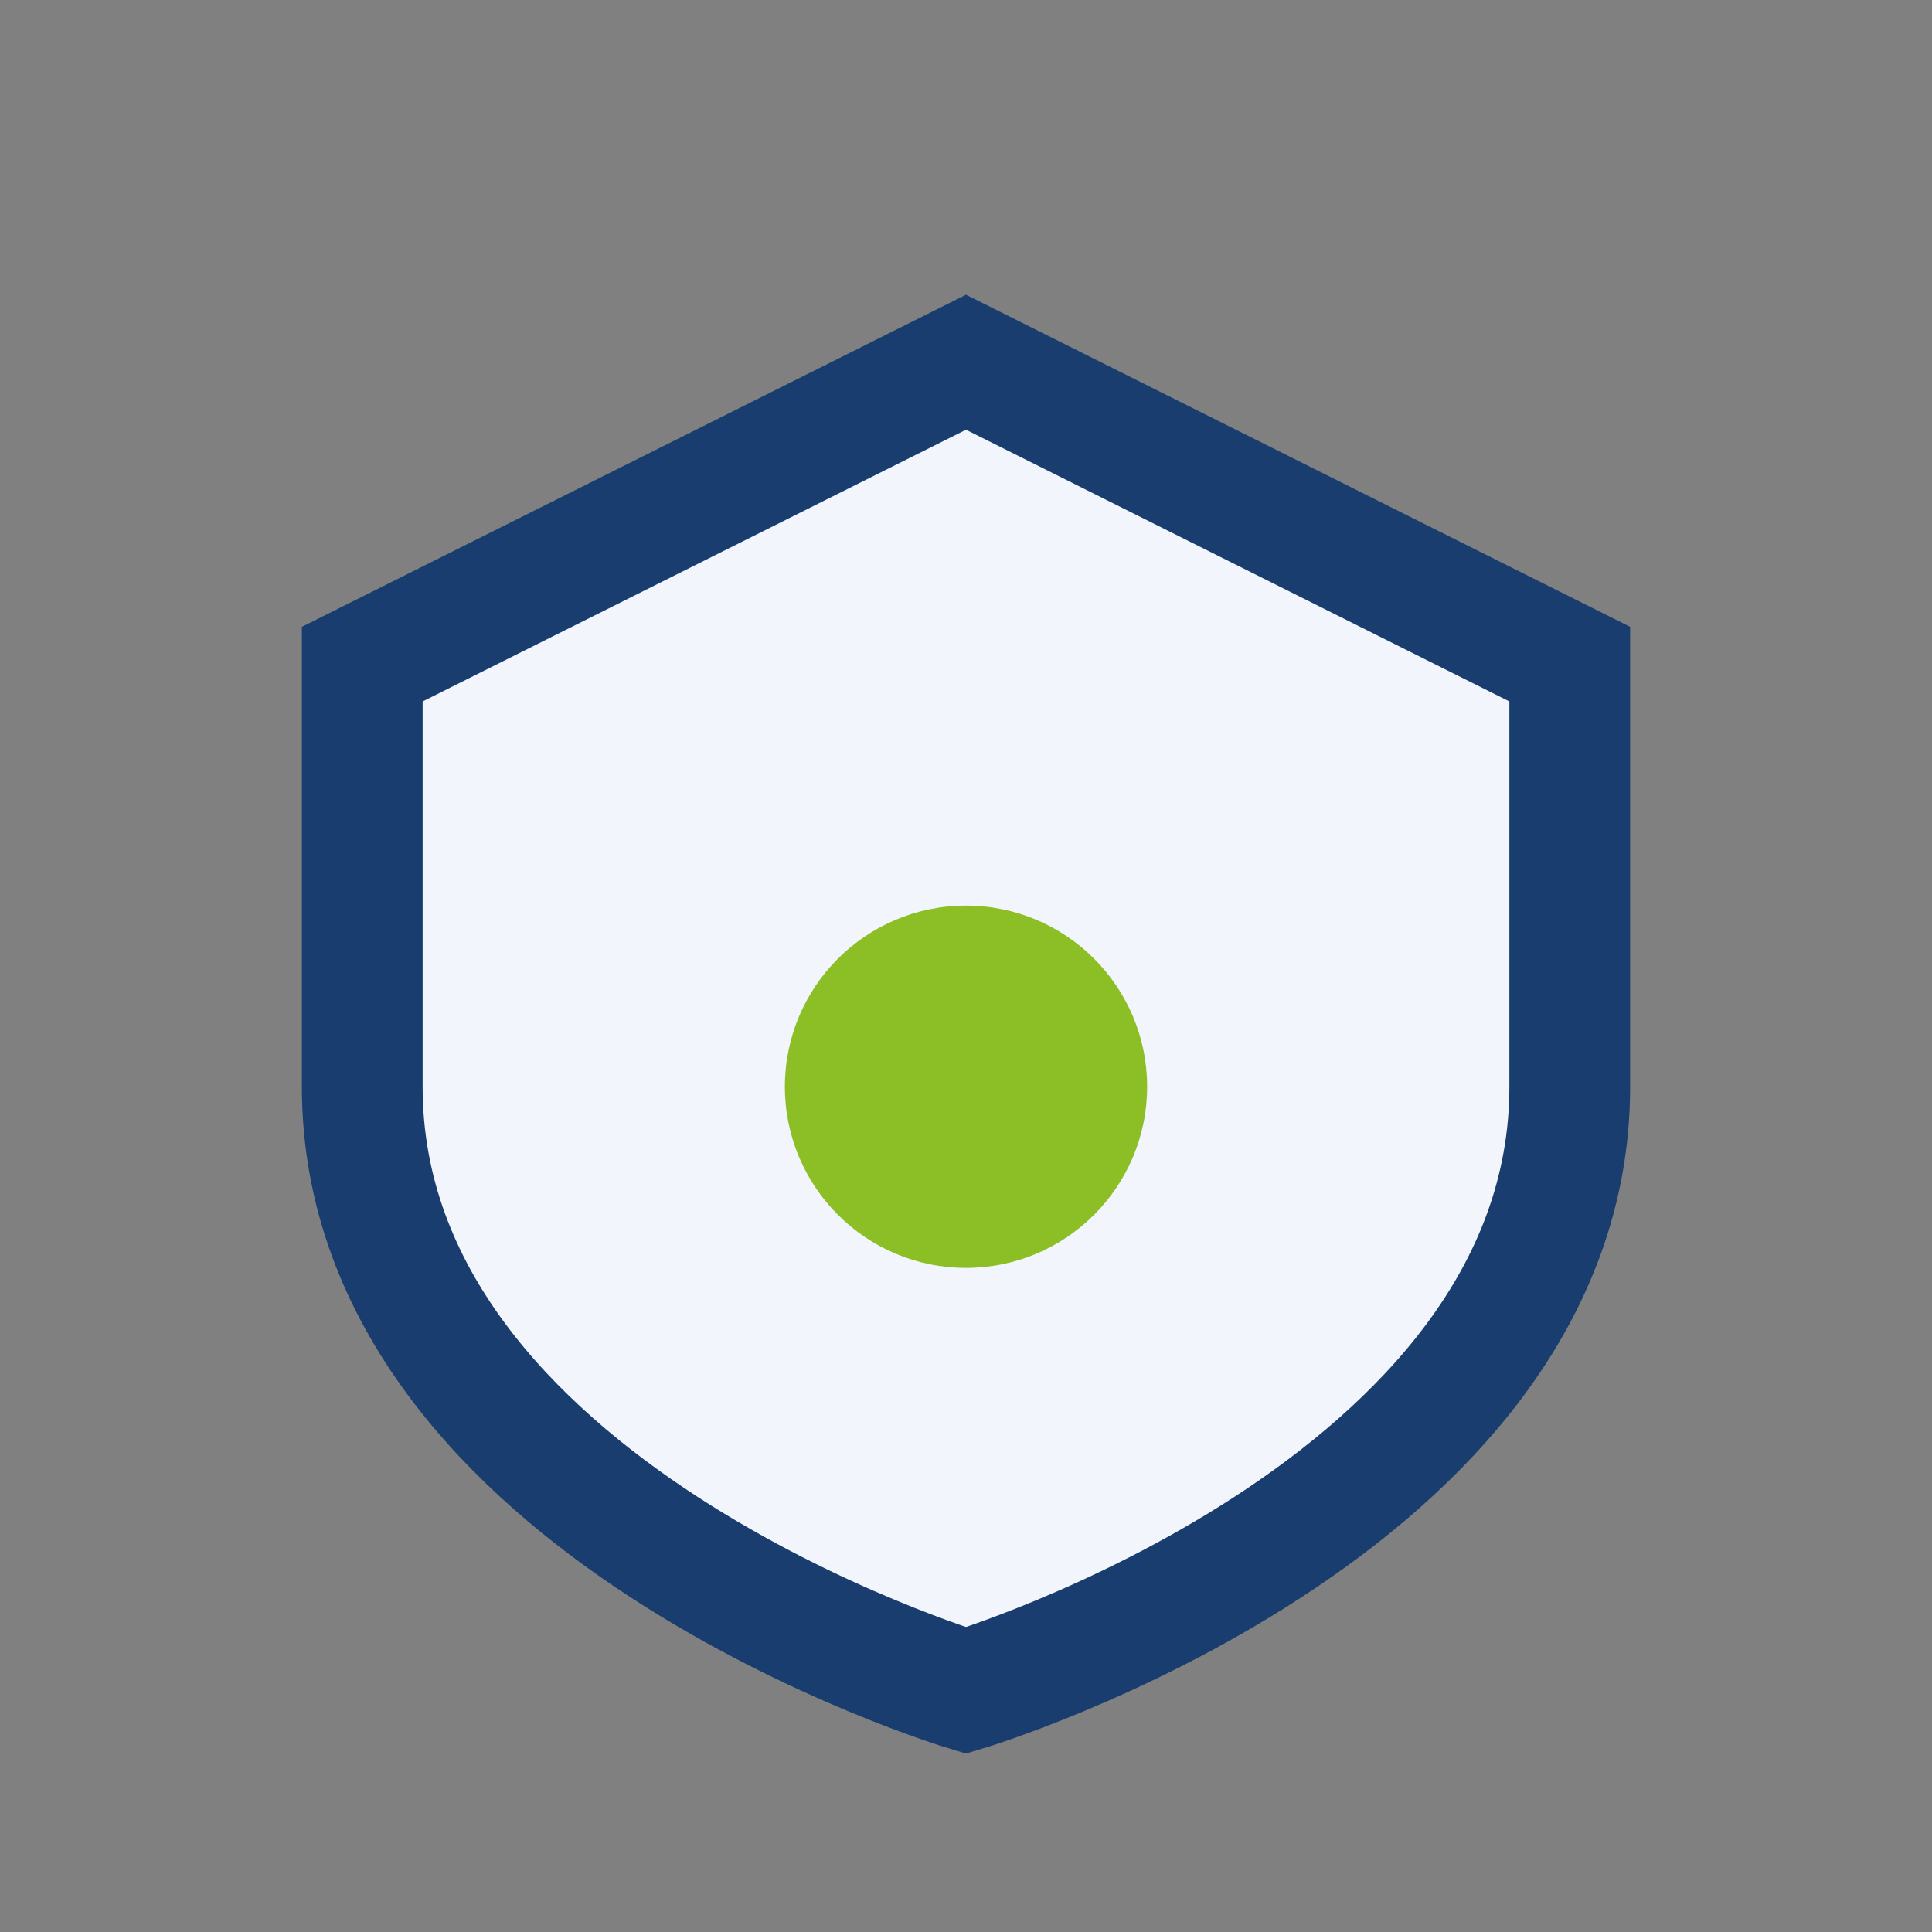
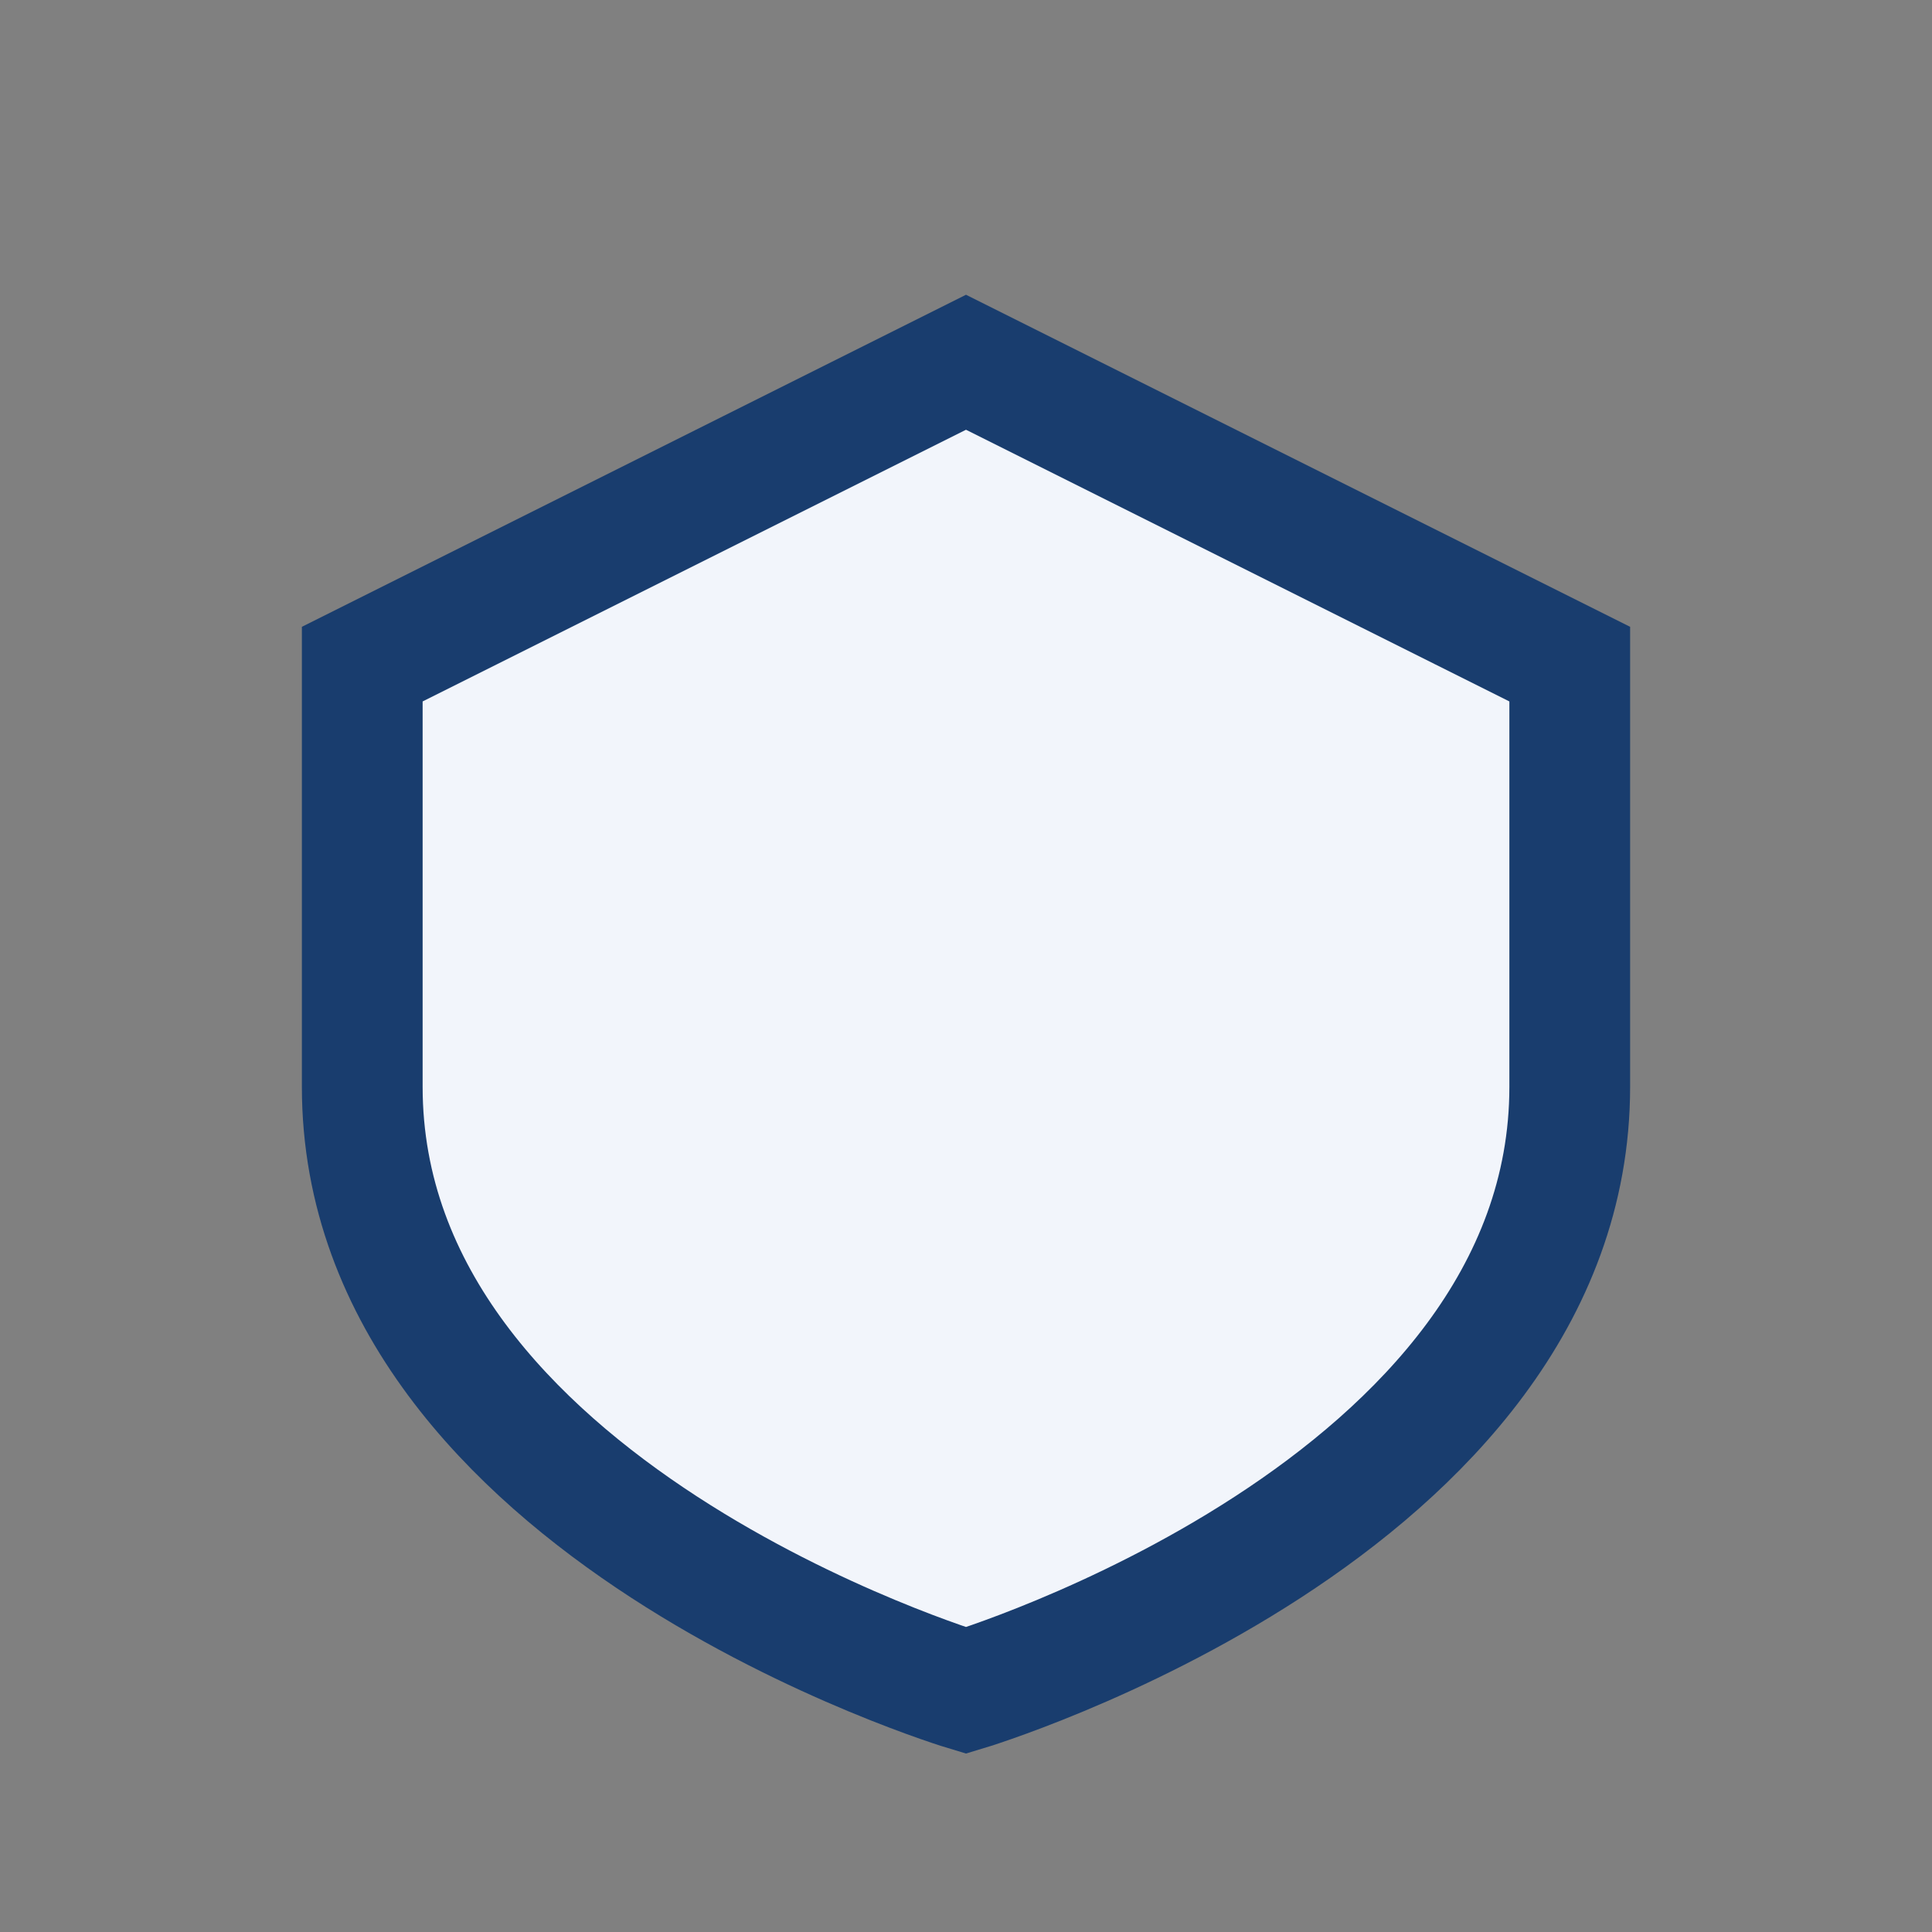
<svg xmlns="http://www.w3.org/2000/svg" width="32" height="32" viewBox="0 0 32 32">
  <rect x="0" y="0" width="32" height="32" fill="#808080" stroke="none" />
  <path d="M16 6l10 5v7c0 7-10 10-10 10S6 25 6 18V11z" fill="#F2F5FB" stroke="#193D6E" stroke-width="2" />
-   <circle cx="16" cy="18" r="3" fill="#8CBF26" />
</svg>